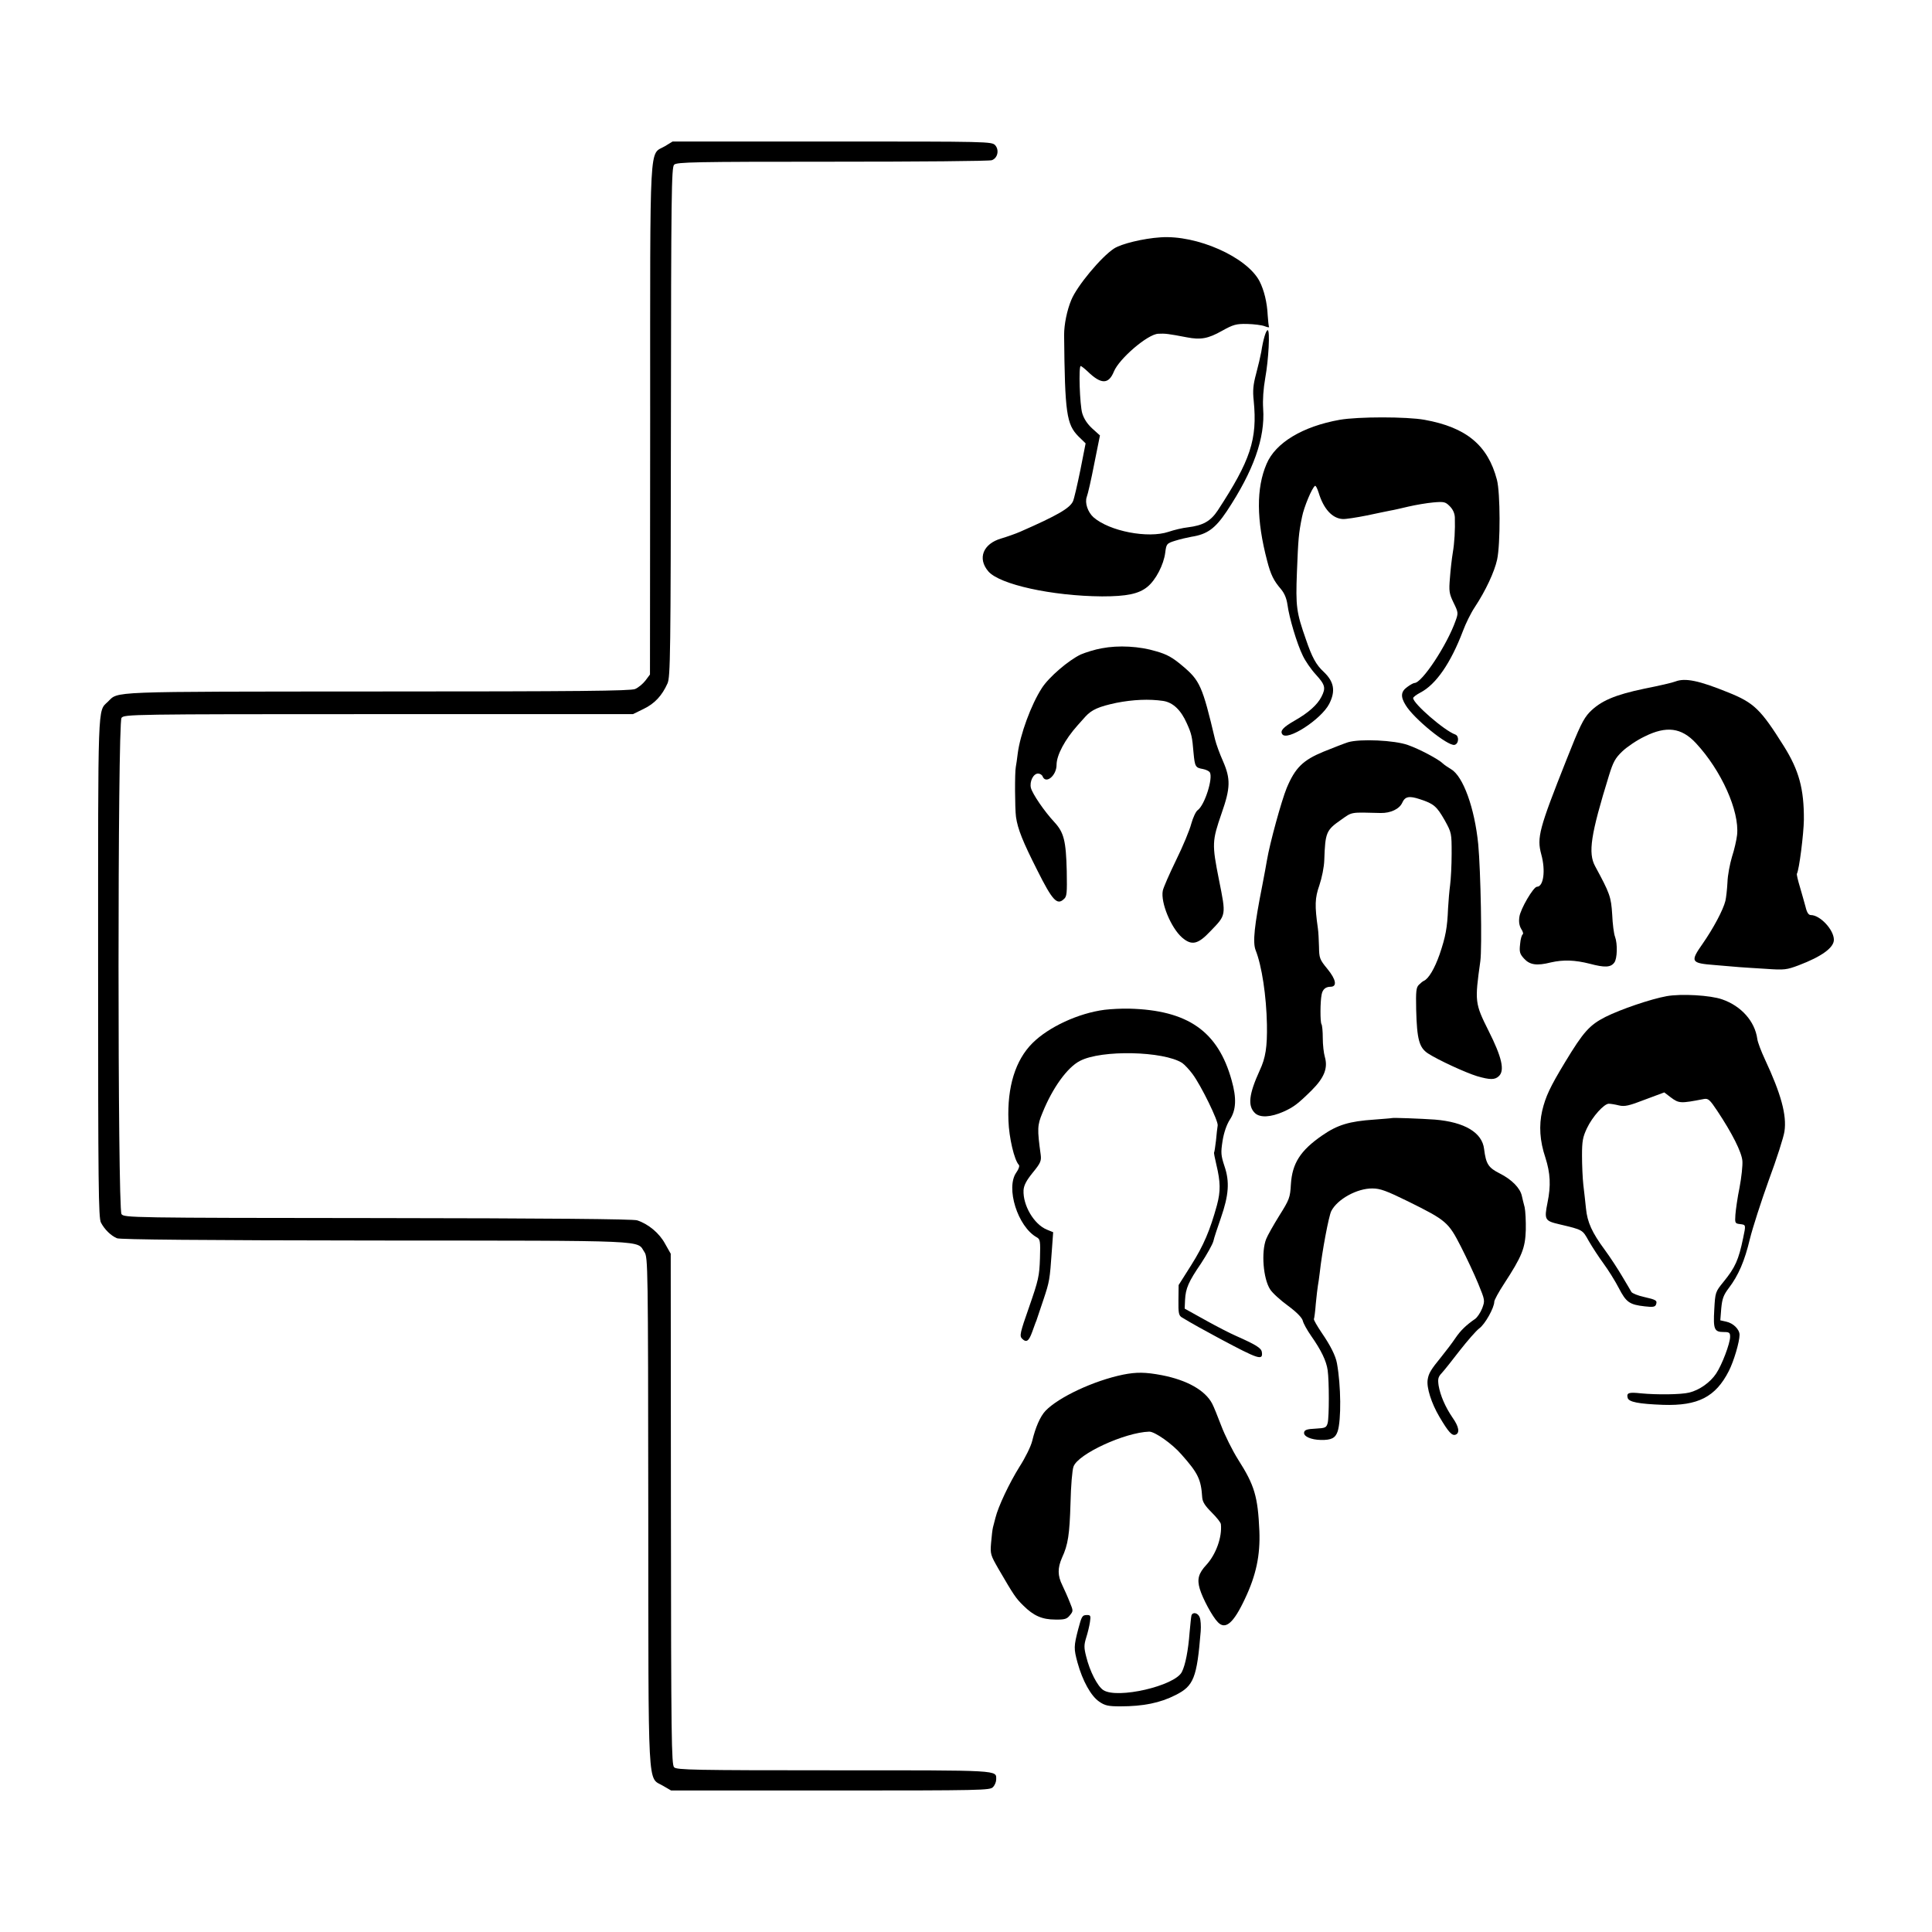
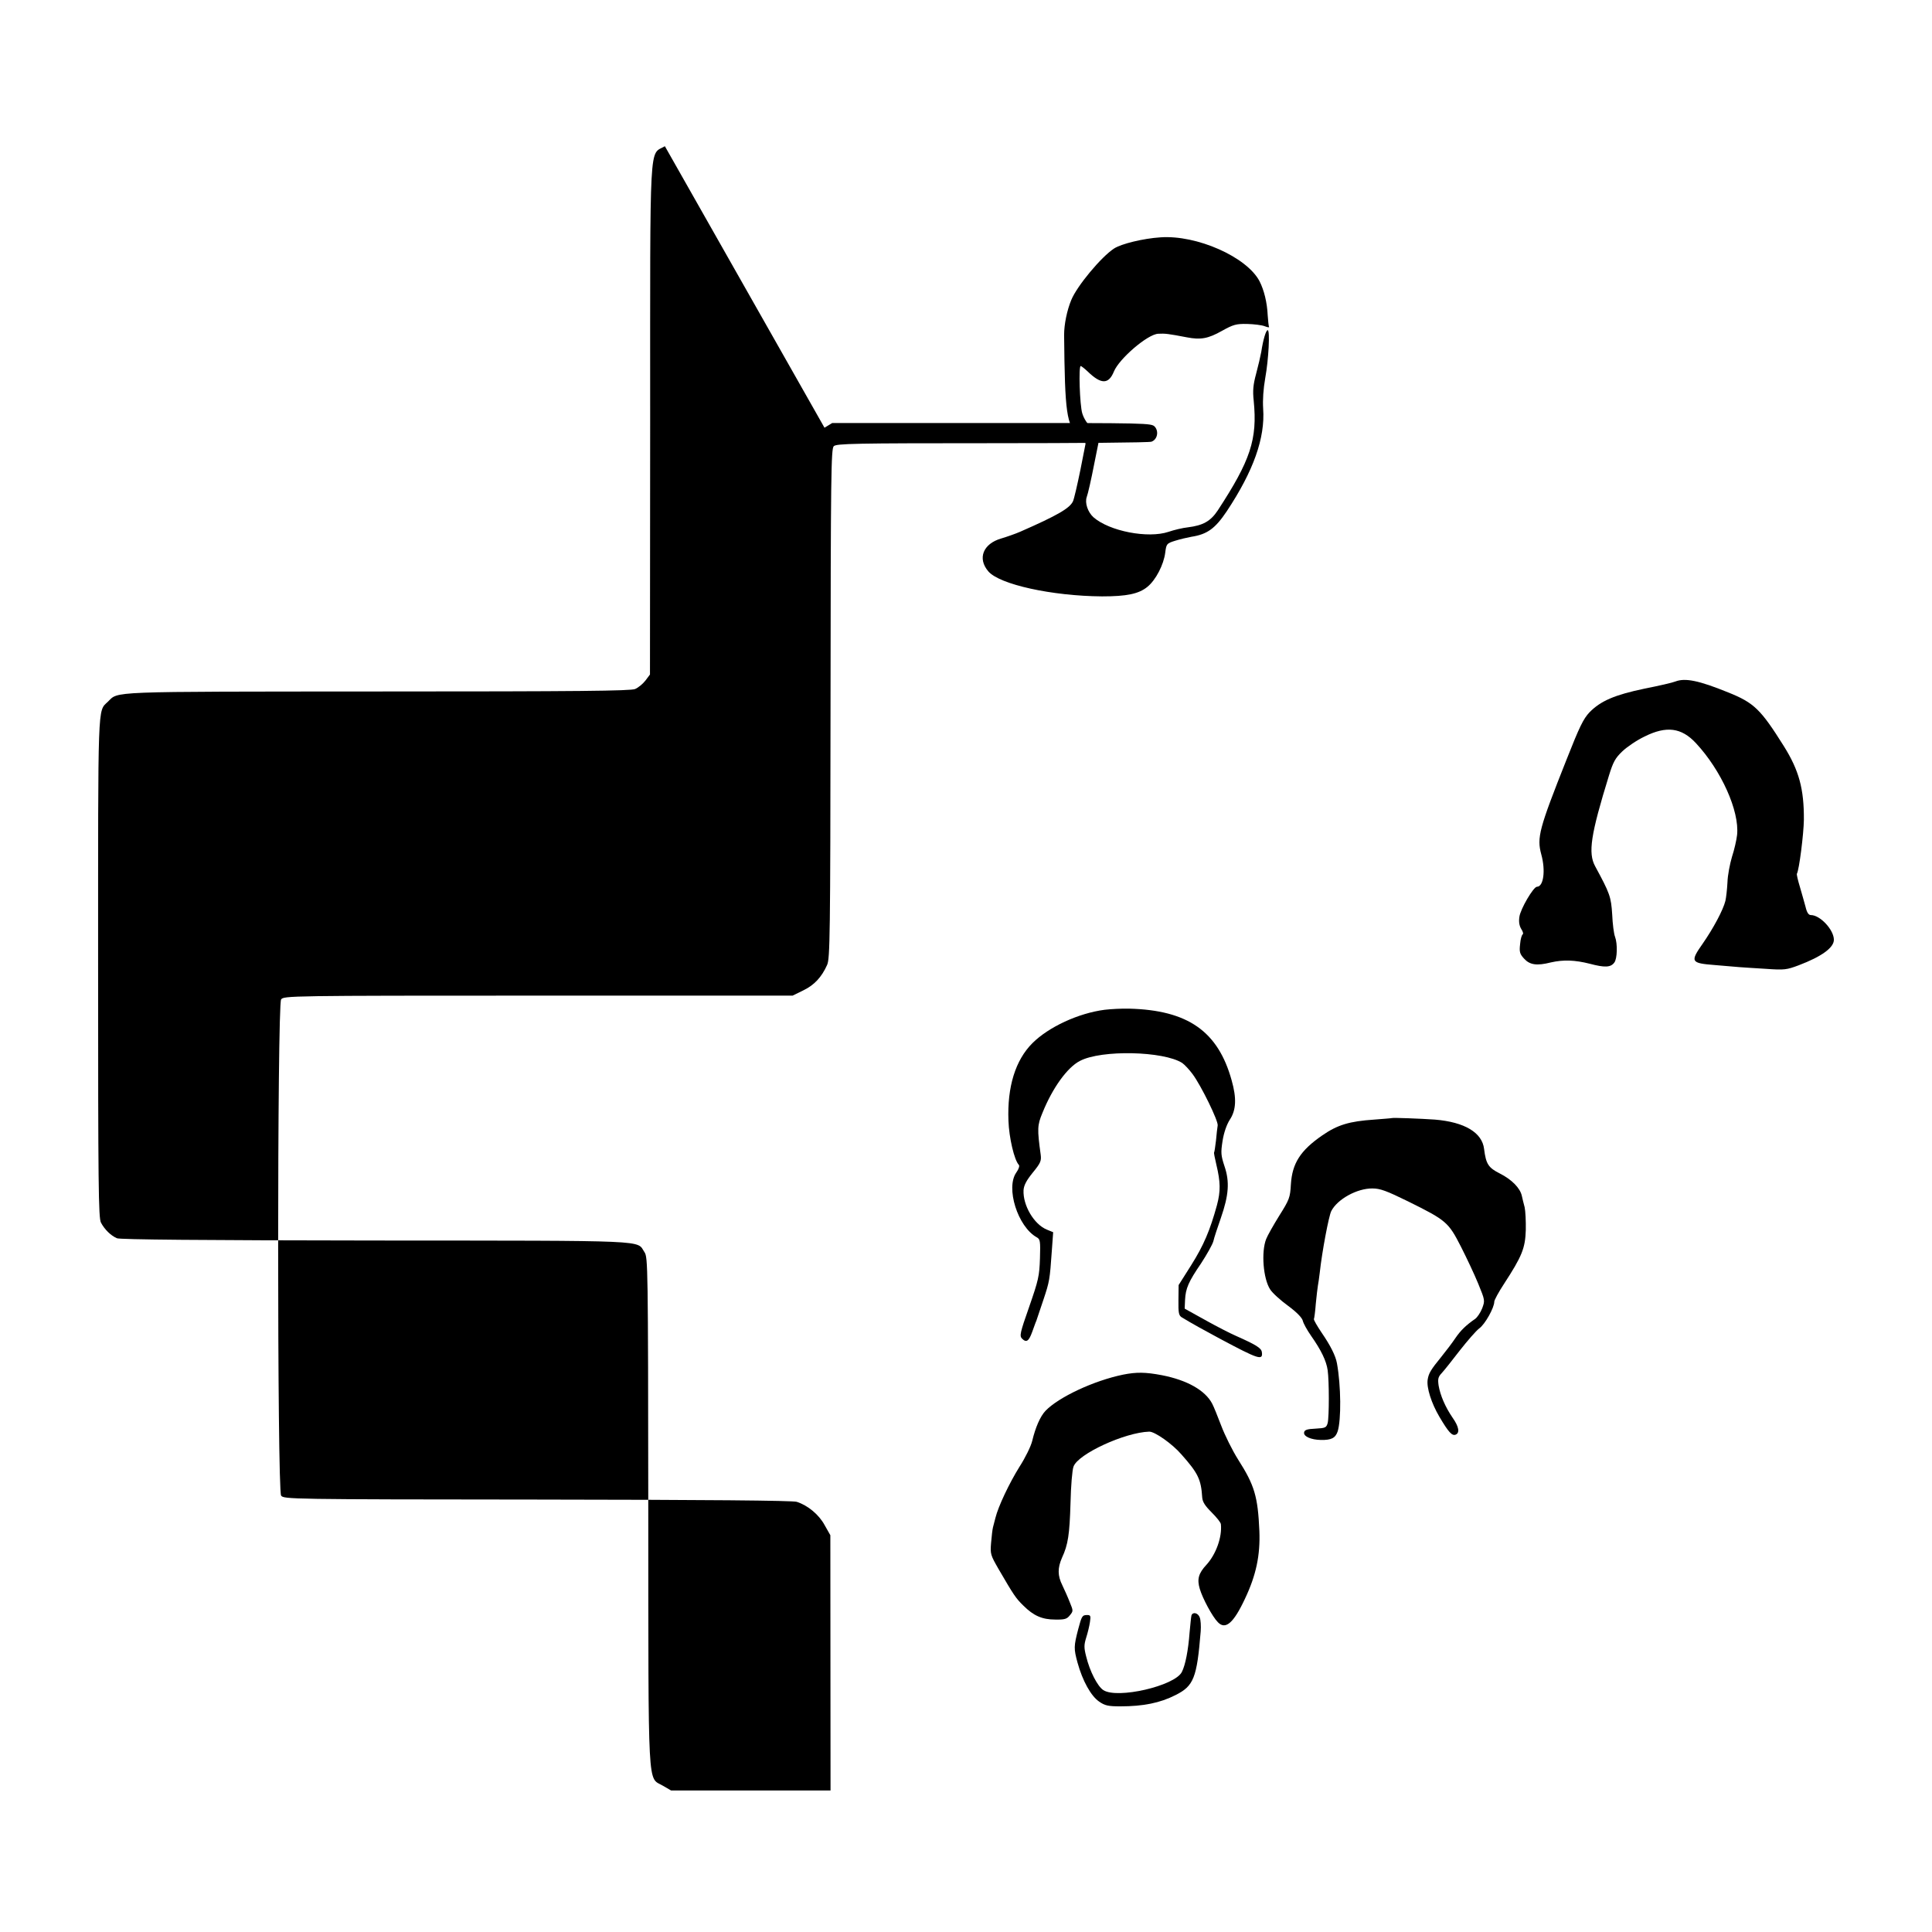
<svg xmlns="http://www.w3.org/2000/svg" version="1.0" width="1024pt" height="1024pt" viewBox="0 0 1024 1024" preserveAspectRatio="xMidYMid meet">
  <g transform="translate(0,1024) scale(0.1,-0.1)" fill="#000000" stroke="none">
-     <path d="M3524 9465 c-84 -50 -78 72 -78 -1450 l-1 -1350 -24 -32 c-13 -17 -38 -38 -55 -45 -25 -10 -296 -13 -1366 -13 -1452 -1 -1369 2 -1429 -55 -54 -52 -51 14 -51 -1411 0 -1152 2 -1324 15 -1349 19 -36 52 -69 85 -83 17 -7 443 -11 1370 -12 1484 -1 1382 3 1426 -62 18 -27 19 -69 20 -1370 1 -1519 -5 -1409 78 -1458 l43 -25 845 0 c806 0 846 1 861 18 10 10 17 28 17 40 0 51 34 49 -860 49 -743 0 -833 2 -847 16 -14 14 -16 151 -17 1369 l-1 1353 -30 53 c-30 56 -89 105 -148 124 -21 7 -476 11 -1375 12 -1315 1 -1344 2 -1358 21 -21 28 -21 2602 0 2630 14 19 42 20 1363 20 l1348 0 57 28 c58 28 97 70 126 135 15 34 17 148 18 1385 1 1210 3 1350 17 1364 14 14 104 16 839 16 452 0 833 3 845 8 31 11 40 54 18 79 -18 20 -37 20 -864 20 l-846 0 -41 -25z" />
+     <path d="M3524 9465 c-84 -50 -78 72 -78 -1450 l-1 -1350 -24 -32 c-13 -17 -38 -38 -55 -45 -25 -10 -296 -13 -1366 -13 -1452 -1 -1369 2 -1429 -55 -54 -52 -51 14 -51 -1411 0 -1152 2 -1324 15 -1349 19 -36 52 -69 85 -83 17 -7 443 -11 1370 -12 1484 -1 1382 3 1426 -62 18 -27 19 -69 20 -1370 1 -1519 -5 -1409 78 -1458 l43 -25 845 0 l-1 1353 -30 53 c-30 56 -89 105 -148 124 -21 7 -476 11 -1375 12 -1315 1 -1344 2 -1358 21 -21 28 -21 2602 0 2630 14 19 42 20 1363 20 l1348 0 57 28 c58 28 97 70 126 135 15 34 17 148 18 1385 1 1210 3 1350 17 1364 14 14 104 16 839 16 452 0 833 3 845 8 31 11 40 54 18 79 -18 20 -37 20 -864 20 l-846 0 -41 -25z" />
    <path d="M6150 8982 c-91 -6 -206 -34 -245 -59 -68 -44 -197 -199 -227 -273 -23 -55 -38 -130 -38 -185 4 -416 13 -474 76 -538 l38 -37 -28 -142 c-16 -78 -33 -152 -39 -165 -17 -37 -83 -75 -279 -161 -25 -11 -71 -27 -101 -36 -97 -28 -127 -106 -69 -174 59 -70 338 -131 603 -133 130 0 195 13 241 51 44 36 86 117 94 181 6 47 8 49 53 63 25 8 64 17 86 21 84 13 126 44 187 135 142 214 204 389 193 544 -3 46 1 105 11 162 18 99 26 254 13 254 -9 0 -24 -49 -34 -115 -4 -22 -16 -74 -27 -115 -16 -59 -19 -90 -13 -145 20 -204 -17 -315 -191 -581 -38 -57 -78 -79 -158 -89 -28 -3 -74 -14 -103 -24 -108 -36 -312 3 -397 77 -31 28 -47 77 -36 108 6 15 24 94 40 177 l30 149 -41 37 c-26 24 -44 51 -53 81 -13 44 -20 250 -8 250 3 0 20 -13 37 -29 71 -69 111 -69 139 0 28 68 179 198 235 200 36 2 53 0 152 -19 73 -14 112 -7 185 34 61 34 76 38 134 37 36 -1 78 -6 93 -12 16 -6 26 -8 23 -3 -2 4 -5 32 -7 62 -3 66 -19 132 -43 179 -67 129 -333 247 -526 233z" />
-     <path d="M7101 8015 c-197 -35 -341 -122 -388 -234 -55 -128 -54 -296 3 -513 19 -74 35 -106 73 -150 19 -23 30 -49 35 -84 9 -68 50 -206 81 -269 13 -28 44 -73 69 -100 50 -55 54 -71 30 -118 -22 -43 -69 -85 -143 -127 -59 -34 -77 -53 -65 -71 24 -40 206 77 249 160 35 69 26 118 -30 171 -39 36 -61 76 -93 170 -51 145 -55 175 -48 358 7 176 9 204 27 292 10 52 53 155 69 165 4 2 12 -14 19 -36 26 -86 72 -137 128 -140 15 -1 73 8 128 19 55 12 111 23 125 26 14 2 57 12 95 21 39 9 98 19 132 22 57 5 64 3 87 -20 17 -17 26 -38 27 -59 2 -68 -2 -135 -11 -188 -5 -30 -12 -90 -15 -133 -6 -71 -4 -83 19 -131 25 -51 26 -55 11 -96 -45 -128 -178 -330 -218 -330 -5 0 -22 -9 -38 -21 -34 -24 -37 -51 -9 -96 43 -72 223 -218 259 -211 23 5 26 47 4 55 -57 20 -223 164 -223 193 0 5 17 18 38 29 83 43 161 156 226 327 14 38 42 95 62 125 59 89 105 189 119 253 18 83 17 355 -1 423 -48 183 -162 278 -384 318 -95 17 -351 17 -449 0z" />
-     <path d="M5840 6804 c-36 -6 -86 -22 -112 -33 -65 -31 -169 -120 -206 -178 -57 -88 -115 -246 -128 -348 -3 -27 -8 -59 -10 -70 -6 -28 -5 -222 1 -265 9 -64 37 -133 113 -283 80 -160 105 -186 140 -153 17 14 18 30 16 149 -4 161 -15 205 -66 260 -53 57 -115 148 -124 181 -8 34 13 76 38 76 10 0 21 -7 24 -15 17 -43 74 4 74 61 0 52 45 135 111 209 10 11 29 32 42 47 34 37 71 53 165 73 87 17 172 21 247 10 52 -8 94 -48 125 -118 26 -57 29 -73 36 -157 7 -74 10 -79 50 -86 16 -3 32 -11 36 -17 19 -30 -27 -175 -64 -201 -10 -7 -25 -40 -34 -72 -8 -32 -44 -119 -80 -192 -36 -74 -68 -147 -71 -163 -12 -62 43 -196 102 -248 51 -44 84 -37 150 33 85 88 84 82 46 272 -38 191 -37 206 14 354 47 134 48 182 7 276 -17 38 -36 90 -42 115 -67 283 -80 312 -173 390 -52 44 -82 61 -139 77 -88 27 -200 33 -288 16z" />
    <path d="M8880 6628 c-14 -6 -88 -23 -164 -38 -158 -33 -232 -65 -291 -125 -33 -35 -53 -76 -122 -251 -146 -368 -158 -413 -134 -502 24 -87 12 -172 -23 -172 -19 -1 -88 -119 -93 -160 -4 -27 0 -47 10 -64 9 -13 12 -26 8 -28 -5 -2 -12 -25 -14 -51 -5 -42 -2 -53 21 -78 30 -33 67 -39 142 -20 66 15 127 13 206 -7 79 -21 111 -20 130 6 16 20 18 100 4 137 -6 15 -13 68 -15 118 -6 94 -12 111 -90 255 -39 71 -24 168 73 482 22 71 33 92 71 128 24 23 77 59 117 78 116 58 196 48 273 -35 134 -144 231 -359 218 -486 -3 -27 -15 -80 -27 -116 -11 -37 -23 -98 -24 -135 -2 -38 -7 -82 -11 -99 -12 -48 -63 -144 -120 -226 -68 -97 -64 -104 65 -114 52 -4 111 -9 130 -11 19 -1 82 -6 140 -9 98 -7 110 -5 174 19 121 46 186 93 186 135 0 53 -73 131 -122 131 -12 0 -21 13 -28 43 -6 23 -20 71 -30 106 -11 36 -18 67 -16 70 12 20 36 211 37 286 1 164 -26 262 -106 390 -123 196 -158 230 -295 285 -155 63 -228 78 -280 58z" />
-     <path d="M7145 6306 c-22 -7 -80 -30 -130 -50 -109 -45 -150 -85 -195 -192 -28 -68 -90 -294 -105 -384 -3 -19 -14 -78 -24 -130 -43 -217 -52 -304 -36 -346 33 -83 57 -242 60 -394 2 -119 -7 -177 -38 -243 -58 -127 -65 -189 -25 -227 27 -25 83 -22 151 8 53 24 75 40 149 113 67 67 87 118 70 177 -6 20 -11 65 -11 100 0 35 -3 68 -7 74 -7 11 -7 119 1 157 5 27 21 41 47 41 36 0 30 38 -16 94 -42 51 -44 58 -45 118 -1 35 -3 79 -6 98 -17 120 -16 160 8 228 13 39 25 96 26 134 5 146 10 158 89 213 61 43 47 40 210 36 52 -1 99 21 114 54 15 34 37 38 94 19 74 -24 89 -38 131 -111 37 -67 37 -69 37 -178 0 -60 -4 -135 -8 -165 -4 -30 -9 -86 -11 -125 -4 -102 -13 -150 -45 -244 -26 -74 -58 -129 -84 -140 -5 -2 -16 -11 -26 -21 -14 -14 -16 -34 -14 -131 4 -158 16 -201 62 -232 54 -35 199 -102 261 -121 69 -20 95 -20 116 1 31 30 15 100 -55 239 -73 146 -74 155 -44 369 10 73 2 481 -11 620 -19 192 -80 361 -144 398 -16 10 -36 23 -43 30 -23 23 -125 77 -185 98 -71 26 -255 34 -318 15z" />
-     <path d="M8833 4960 c-83 -15 -242 -69 -324 -110 -84 -43 -116 -78 -214 -240 -80 -132 -103 -182 -121 -257 -18 -79 -13 -160 17 -249 26 -82 30 -147 11 -239 -18 -90 -14 -96 63 -114 126 -30 122 -28 156 -89 18 -31 53 -85 78 -119 25 -34 62 -93 81 -130 39 -75 56 -88 138 -97 42 -5 54 -3 59 9 8 22 2 26 -64 41 -32 7 -61 19 -66 26 -4 7 -26 45 -49 83 -23 39 -64 102 -92 140 -68 92 -93 147 -100 220 -3 33 -10 89 -14 125 -4 36 -7 106 -7 155 0 77 4 98 26 145 30 63 91 130 116 130 10 0 34 -4 54 -9 30 -7 53 -2 138 31 l102 38 34 -26 c44 -33 52 -33 176 -9 23 4 31 -3 71 -63 79 -119 129 -218 133 -265 2 -24 -5 -88 -15 -141 -11 -53 -20 -118 -22 -144 -3 -45 -2 -47 25 -50 31 -4 31 -3 16 -74 -24 -116 -42 -156 -104 -232 -43 -53 -44 -55 -49 -147 -6 -105 0 -119 50 -119 29 0 34 -3 34 -25 0 -35 -43 -149 -74 -195 -31 -47 -89 -88 -143 -101 -44 -11 -173 -12 -256 -4 -64 7 -77 3 -70 -24 6 -22 57 -32 188 -37 185 -6 278 42 348 179 27 53 57 155 57 192 0 29 -33 62 -71 70 l-31 7 5 63 c5 52 12 71 40 108 51 67 84 143 112 261 14 57 59 197 100 311 42 113 79 229 83 258 13 86 -18 199 -103 381 -20 43 -39 92 -41 110 -13 93 -85 174 -186 209 -62 22 -217 31 -295 17z" />
    <path d="M5855 4888 c-139 -18 -297 -91 -383 -177 -90 -90 -134 -231 -127 -411 3 -90 31 -209 55 -234 5 -5 0 -22 -13 -40 -58 -81 7 -288 108 -344 18 -10 20 -19 17 -112 -3 -93 -8 -115 -57 -256 -49 -139 -52 -155 -38 -169 23 -23 36 -14 54 36 9 24 18 51 22 59 3 8 19 58 37 110 33 99 34 106 45 262 l7 97 -34 14 c-68 28 -127 129 -123 209 2 26 15 51 49 93 41 50 46 62 42 94 -19 138 -18 157 9 222 53 132 132 242 199 276 114 60 444 52 542 -11 13 -9 38 -36 55 -59 46 -62 137 -249 133 -272 -2 -11 -6 -47 -9 -80 -4 -33 -8 -61 -10 -63 -2 -2 4 -31 12 -65 22 -92 23 -140 3 -215 -37 -134 -70 -212 -136 -317 l-67 -106 -1 -80 c-1 -70 2 -82 19 -92 49 -30 127 -73 200 -112 206 -110 230 -118 223 -71 -3 21 -30 38 -138 86 -30 13 -104 51 -163 84 l-108 60 2 46 c3 61 18 96 85 194 30 46 60 99 65 117 4 19 23 75 40 124 42 121 47 192 19 274 -19 58 -20 71 -10 135 7 44 22 86 38 111 34 51 37 114 10 209 -72 260 -232 372 -543 380 -38 1 -97 -2 -130 -6z" />
    <path d="M7377 4314 c-1 -1 -42 -4 -92 -8 -134 -9 -196 -28 -277 -84 -116 -80 -159 -148 -166 -259 -4 -71 -8 -81 -62 -167 -31 -50 -62 -105 -69 -123 -27 -68 -16 -210 21 -267 12 -19 55 -58 95 -87 46 -34 74 -63 78 -79 3 -14 23 -50 44 -80 54 -77 81 -133 88 -183 8 -58 8 -246 0 -279 -7 -25 -12 -27 -64 -30 -46 -2 -59 -7 -61 -20 -4 -21 36 -39 89 -40 56 -1 77 10 89 46 19 60 18 241 -4 361 -7 39 -34 93 -80 160 -25 37 -44 70 -42 74 2 3 7 40 10 81 4 41 9 84 11 95 2 11 7 43 10 70 12 111 48 301 61 326 32 63 137 121 218 120 41 0 74 -12 190 -69 202 -100 213 -110 279 -239 30 -59 72 -148 92 -197 36 -88 36 -89 21 -130 -9 -23 -26 -48 -37 -56 -49 -34 -77 -61 -105 -102 -16 -24 -50 -69 -76 -101 -54 -66 -66 -86 -71 -119 -7 -42 20 -126 62 -197 49 -83 67 -102 86 -95 23 9 18 42 -16 90 -39 57 -65 118 -74 170 -5 35 -3 46 17 67 13 14 55 67 95 119 40 51 86 104 103 117 31 22 80 110 80 142 0 8 23 51 52 95 95 146 112 188 115 285 1 47 -2 101 -6 120 -5 19 -12 46 -15 61 -9 41 -53 86 -116 118 -62 31 -74 51 -84 130 -10 87 -103 143 -261 156 -71 5 -224 11 -228 8z" />
    <path d="M5952 2954 c-155 -32 -341 -119 -411 -192 -28 -30 -53 -88 -70 -159 -7 -29 -37 -90 -68 -138 -53 -85 -112 -209 -127 -270 -4 -16 -10 -39 -13 -50 -3 -11 -7 -48 -10 -82 -5 -60 -3 -65 40 -140 81 -139 91 -154 131 -193 54 -54 100 -74 169 -74 50 -1 62 3 77 22 19 23 19 24 0 70 -10 26 -28 66 -39 89 -26 52 -26 92 -2 147 32 69 40 122 45 291 2 88 9 175 16 192 24 67 272 181 401 185 29 1 123 -65 171 -121 88 -99 104 -132 110 -228 2 -24 15 -44 50 -79 26 -26 49 -54 49 -63 7 -68 -26 -159 -76 -214 -43 -46 -51 -77 -36 -128 15 -51 67 -148 96 -177 40 -42 83 -5 143 123 60 126 82 232 77 360 -8 184 -26 243 -112 378 -31 49 -71 130 -90 180 -19 50 -40 102 -48 117 -37 71 -133 125 -266 151 -89 17 -136 17 -207 3z" />
    <path d="M6315 1678 c-2 -7 -6 -48 -10 -91 -7 -93 -22 -172 -41 -209 -38 -74 -342 -144 -416 -96 -31 20 -72 100 -91 178 -12 47 -12 61 0 100 8 25 17 62 20 83 5 33 3 37 -15 37 -26 0 -29 -6 -47 -74 -24 -92 -24 -104 -4 -178 27 -98 72 -178 115 -207 30 -21 48 -25 112 -25 121 0 211 18 293 60 96 48 113 91 133 338 2 28 0 60 -5 73 -9 25 -37 31 -44 11z" />
  </g>
</svg>